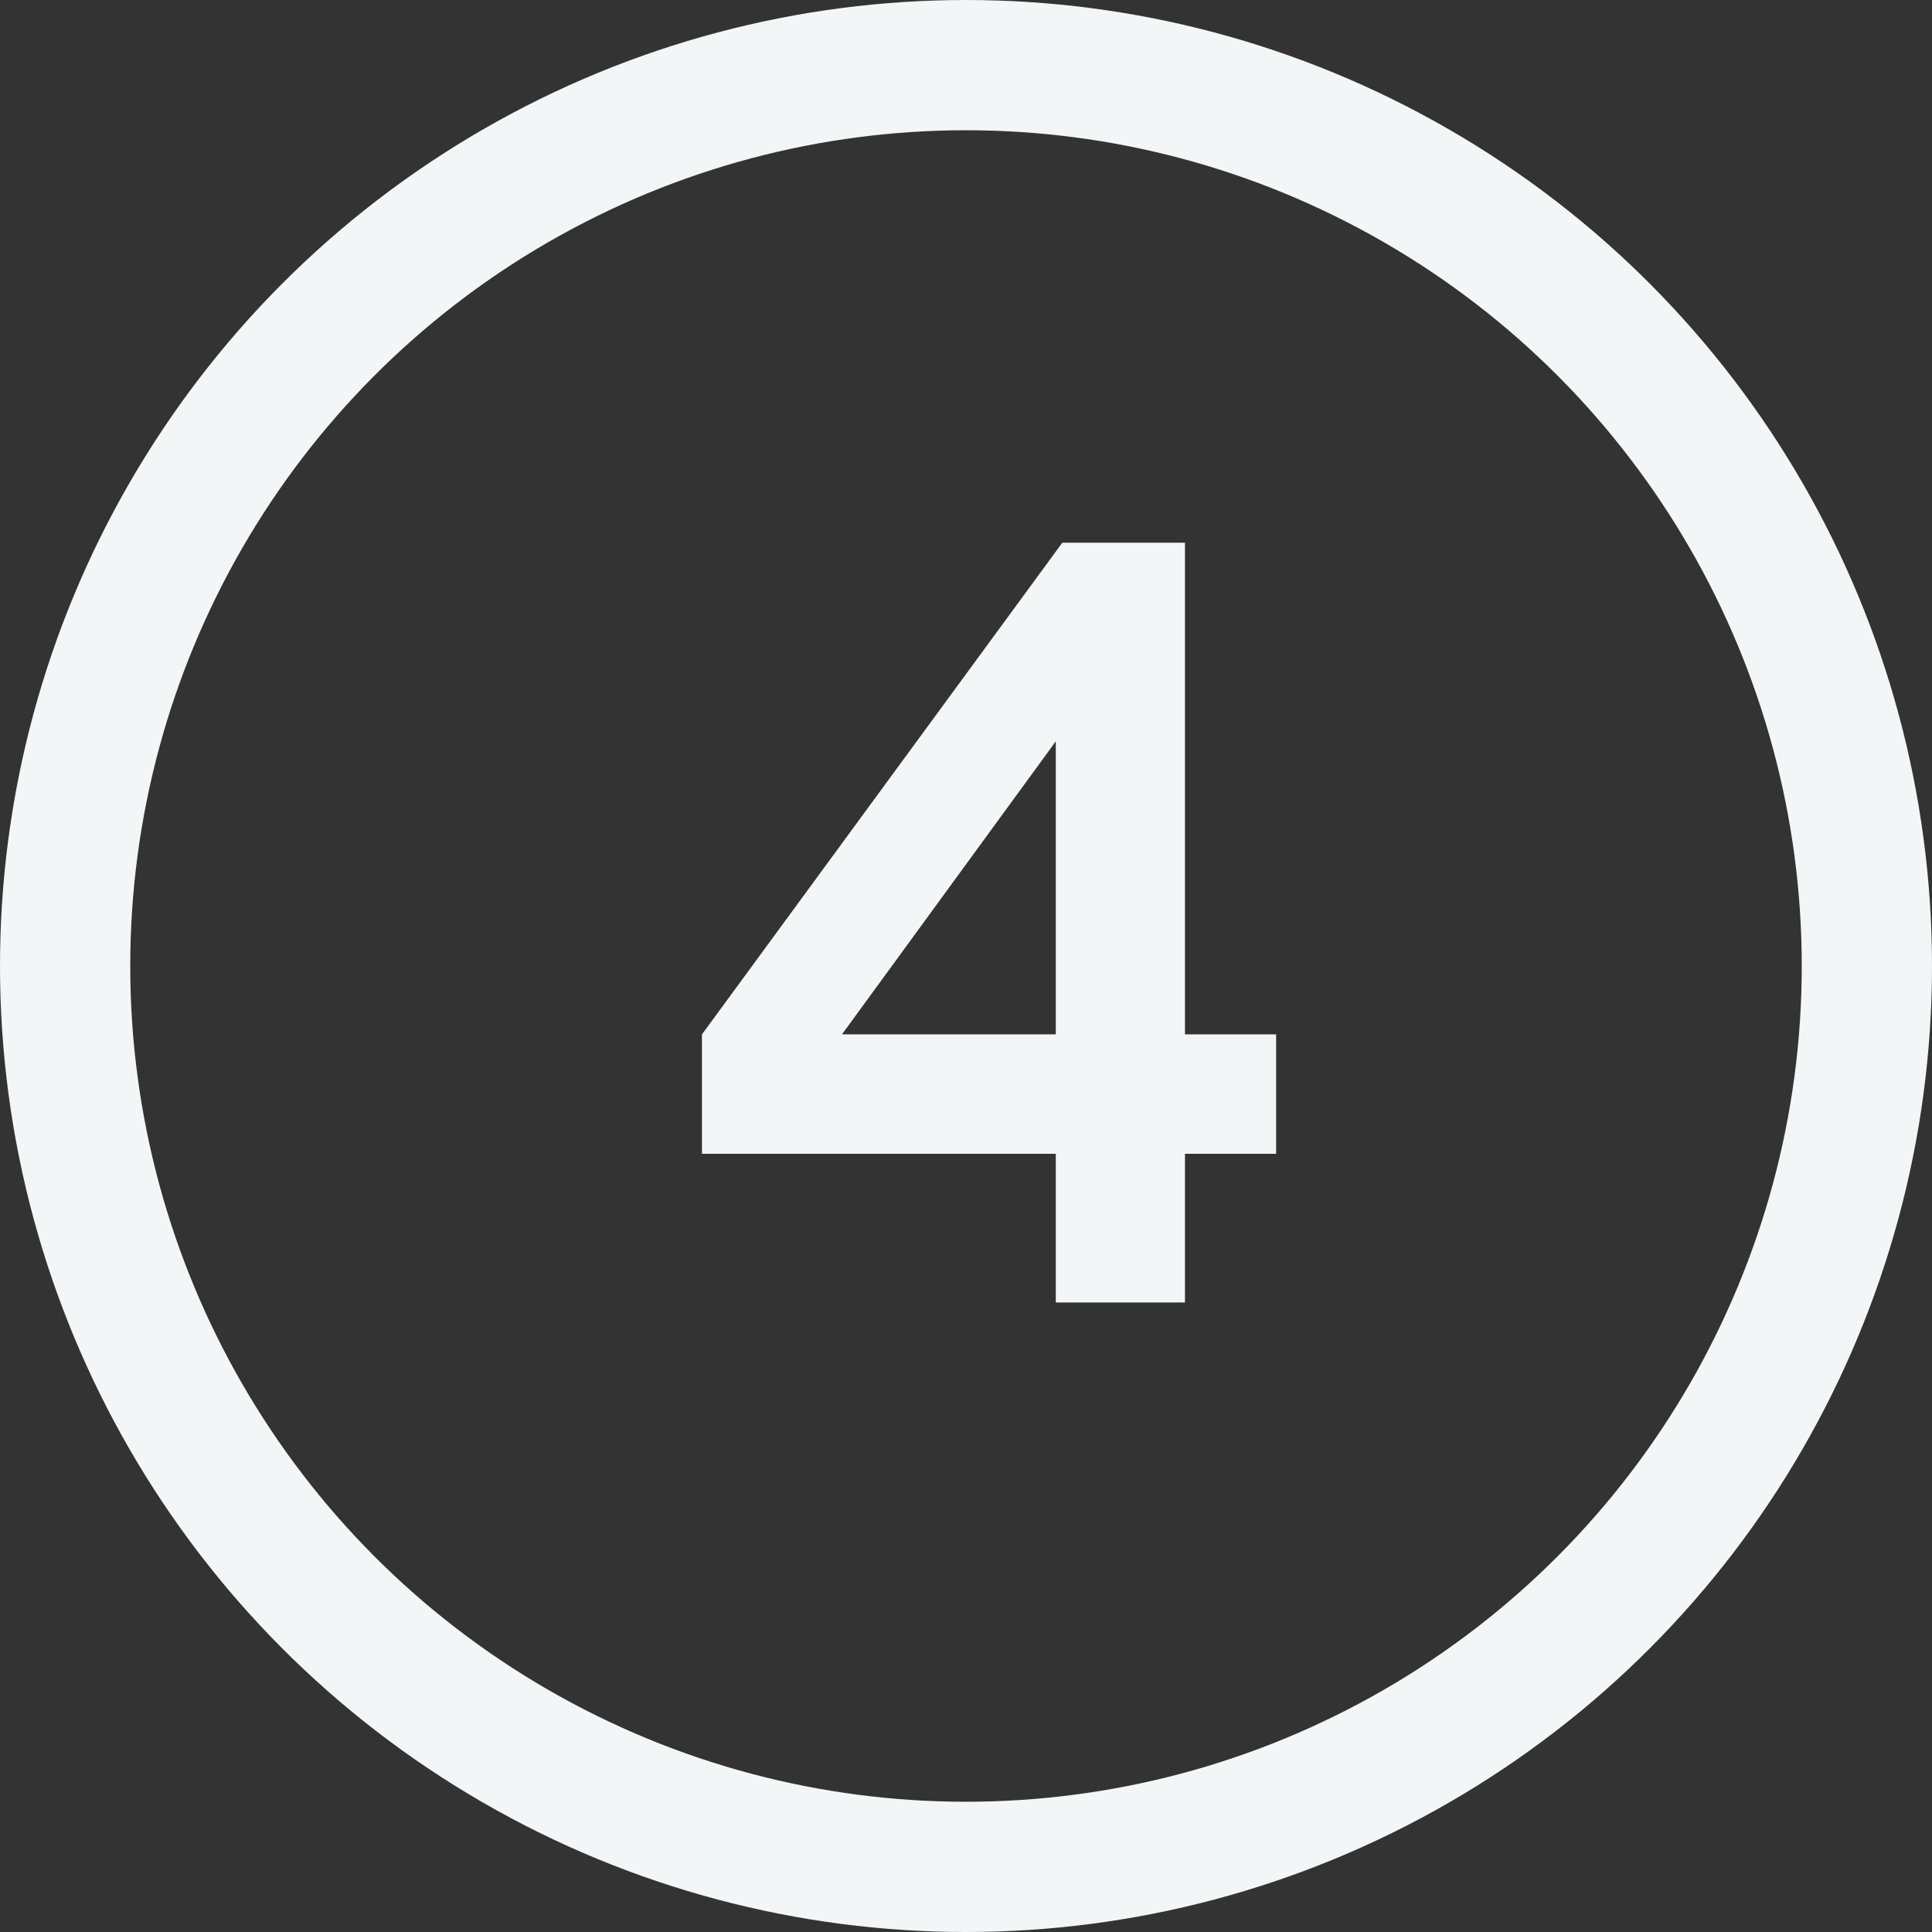
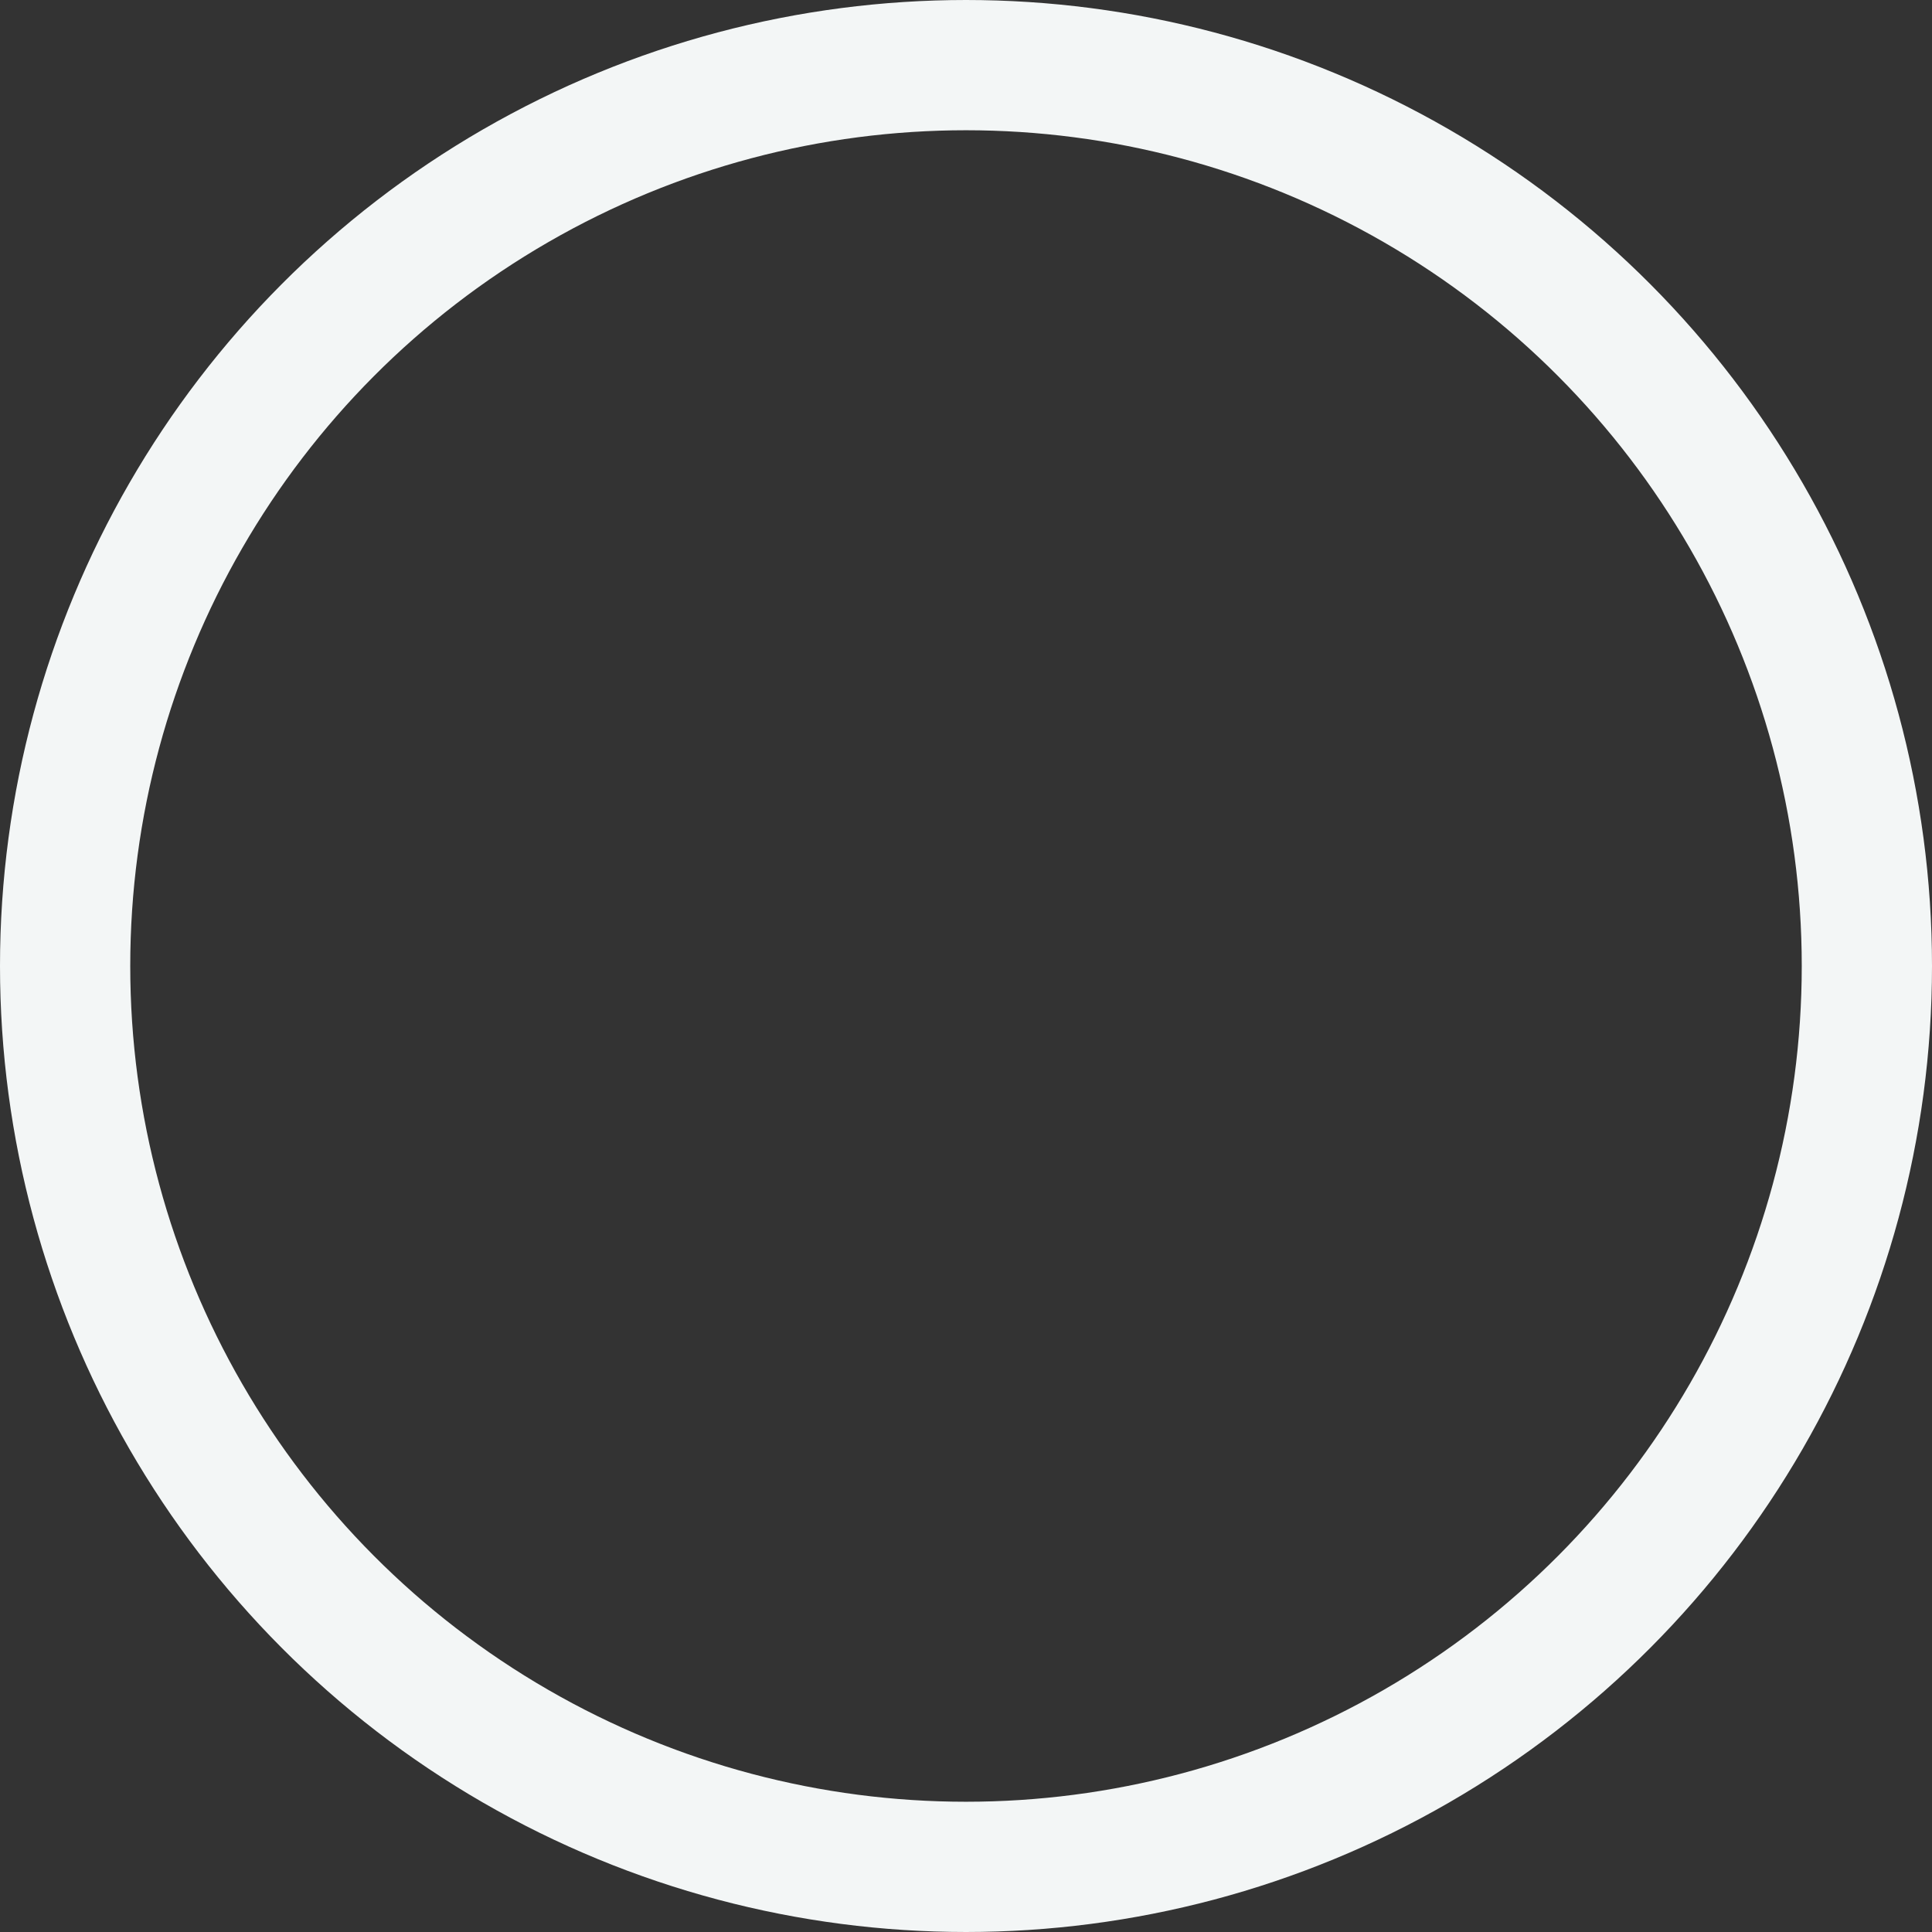
<svg xmlns="http://www.w3.org/2000/svg" width="89" height="89" viewBox="0 0 89 89" fill="none">
  <rect x="0" y="0" width="89" height="89" fill="#333333" stroke="none" />
-   <path d="M48.636 53.15H32.337V47.65L48.937 25H54.587V47.65H58.786V53.15H54.587V60H48.636V53.15ZM48.636 47.65V34.15L38.786 47.65H48.636Z" fill="#F3F6F6" />
  <circle cx="44.5" cy="44.5" r="41.5" stroke="#F3F6F6" stroke-width="6" />
</svg>